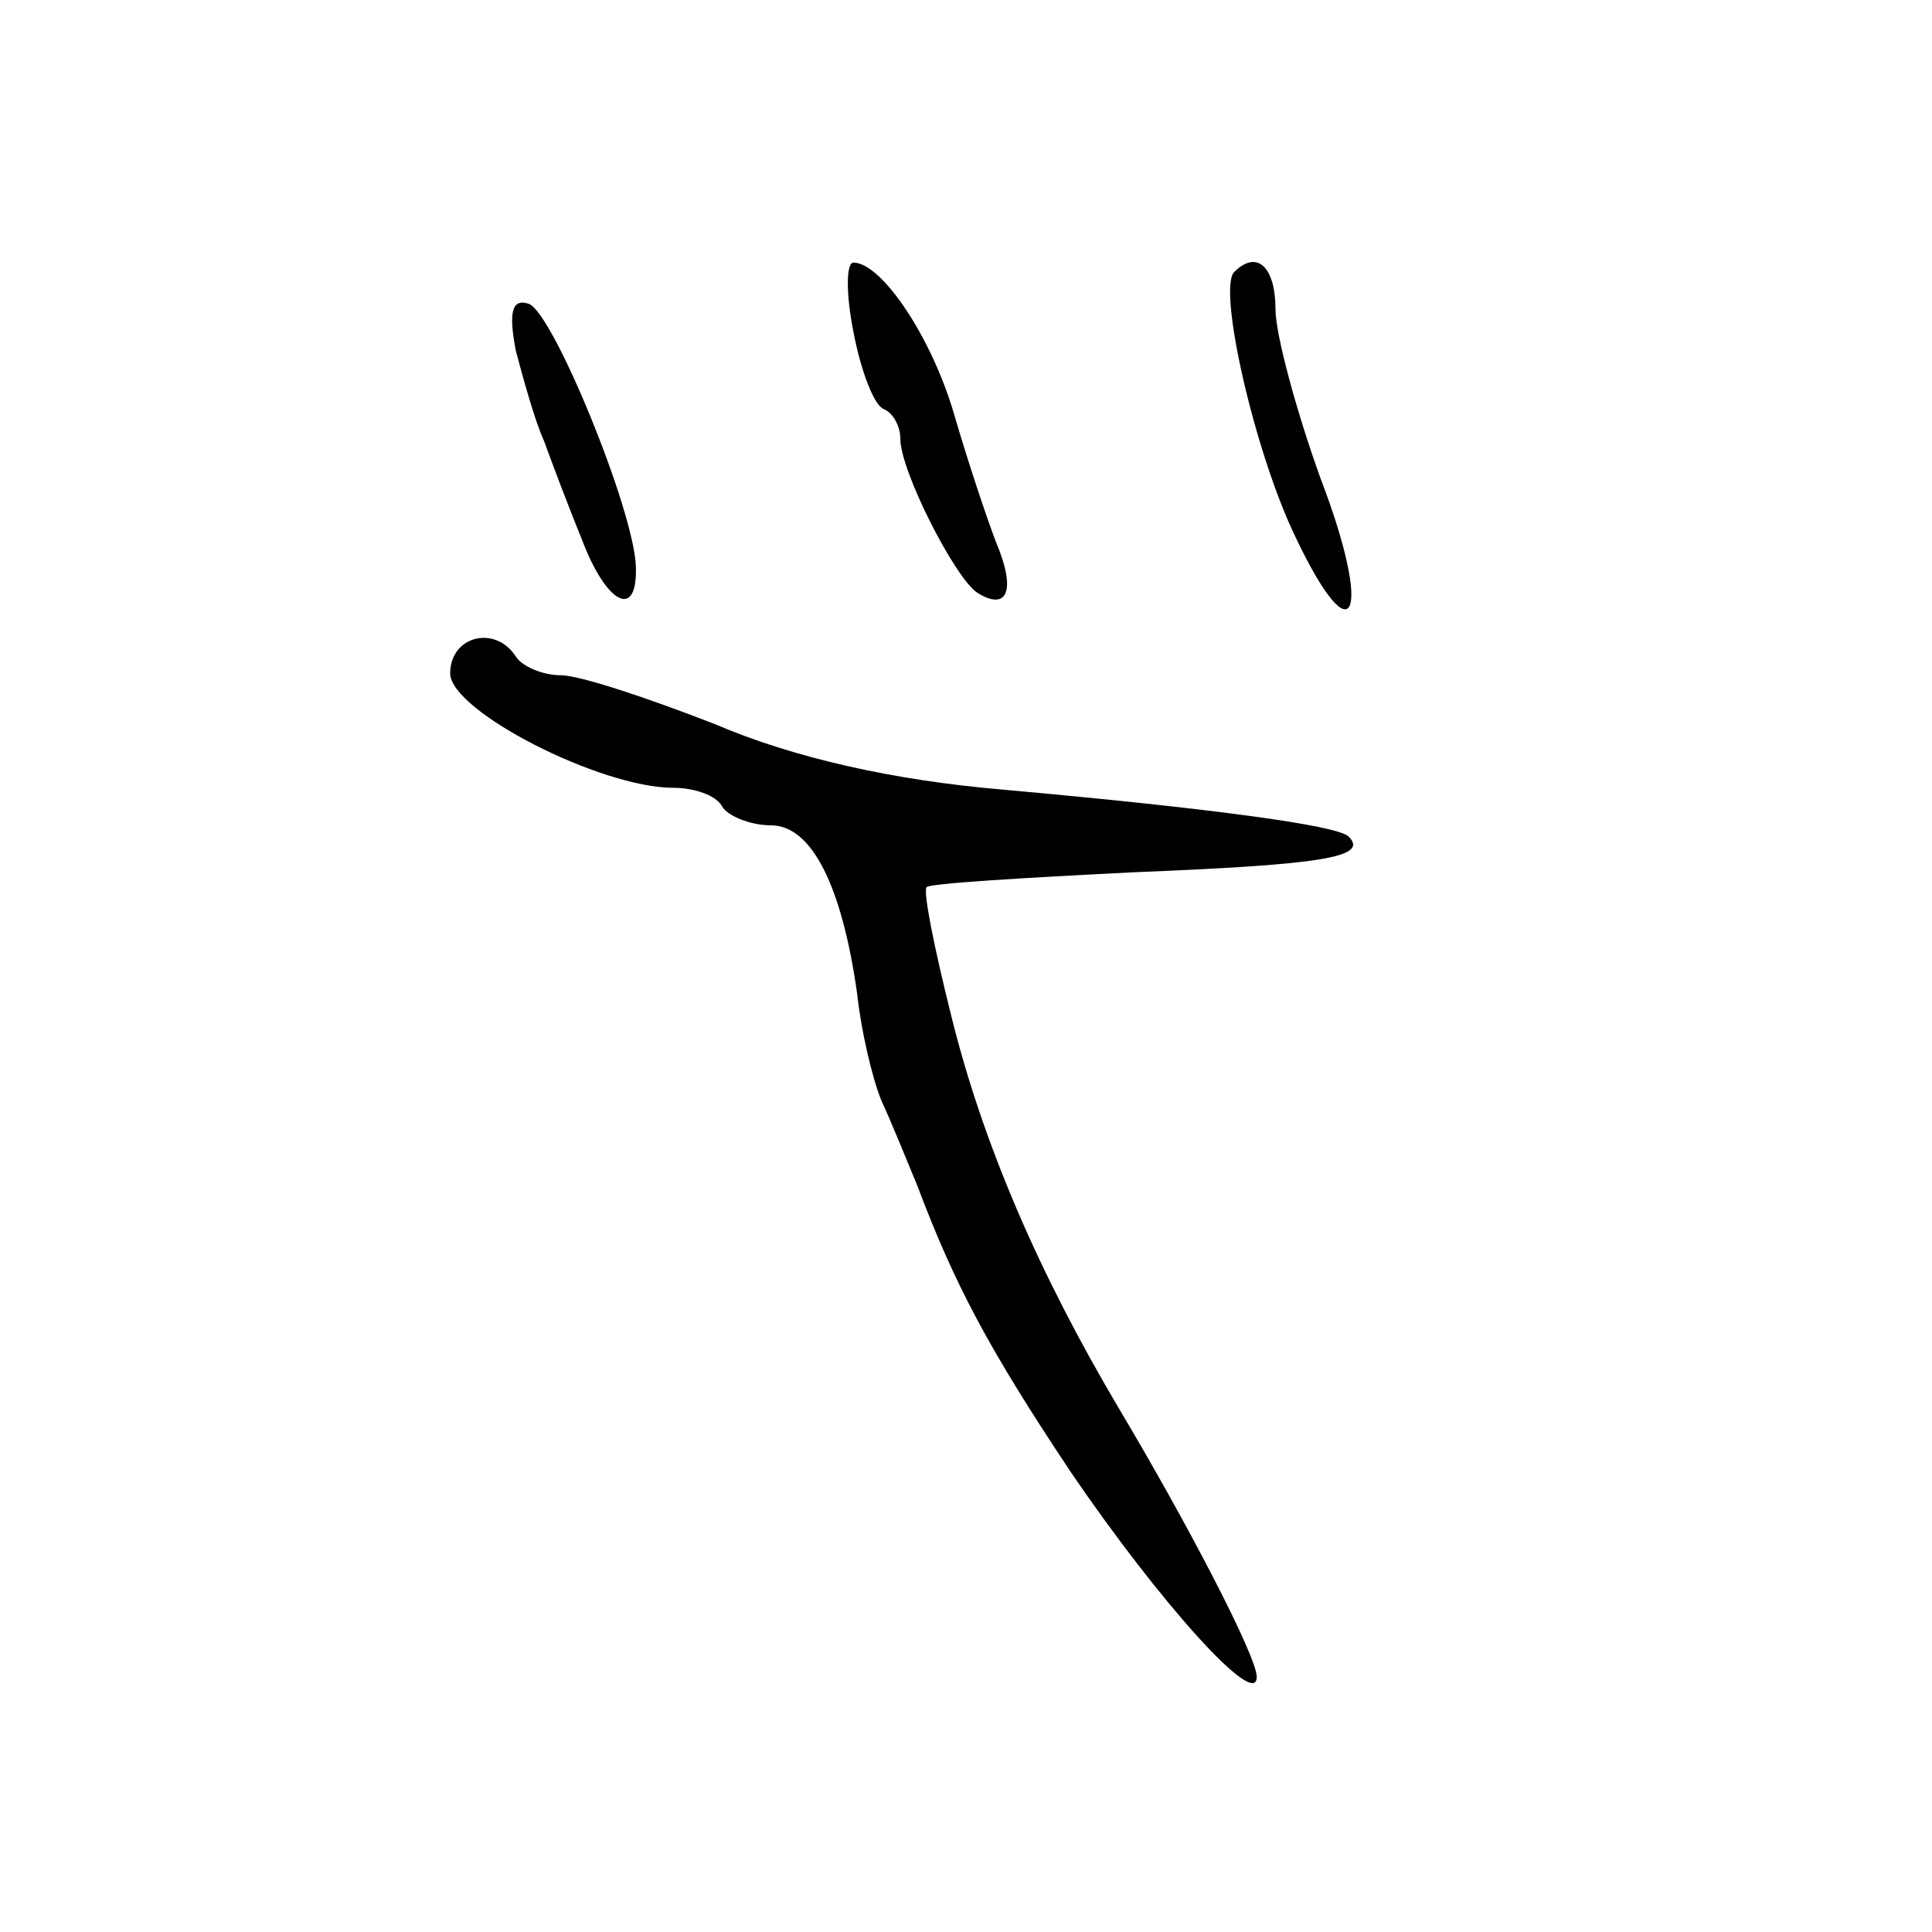
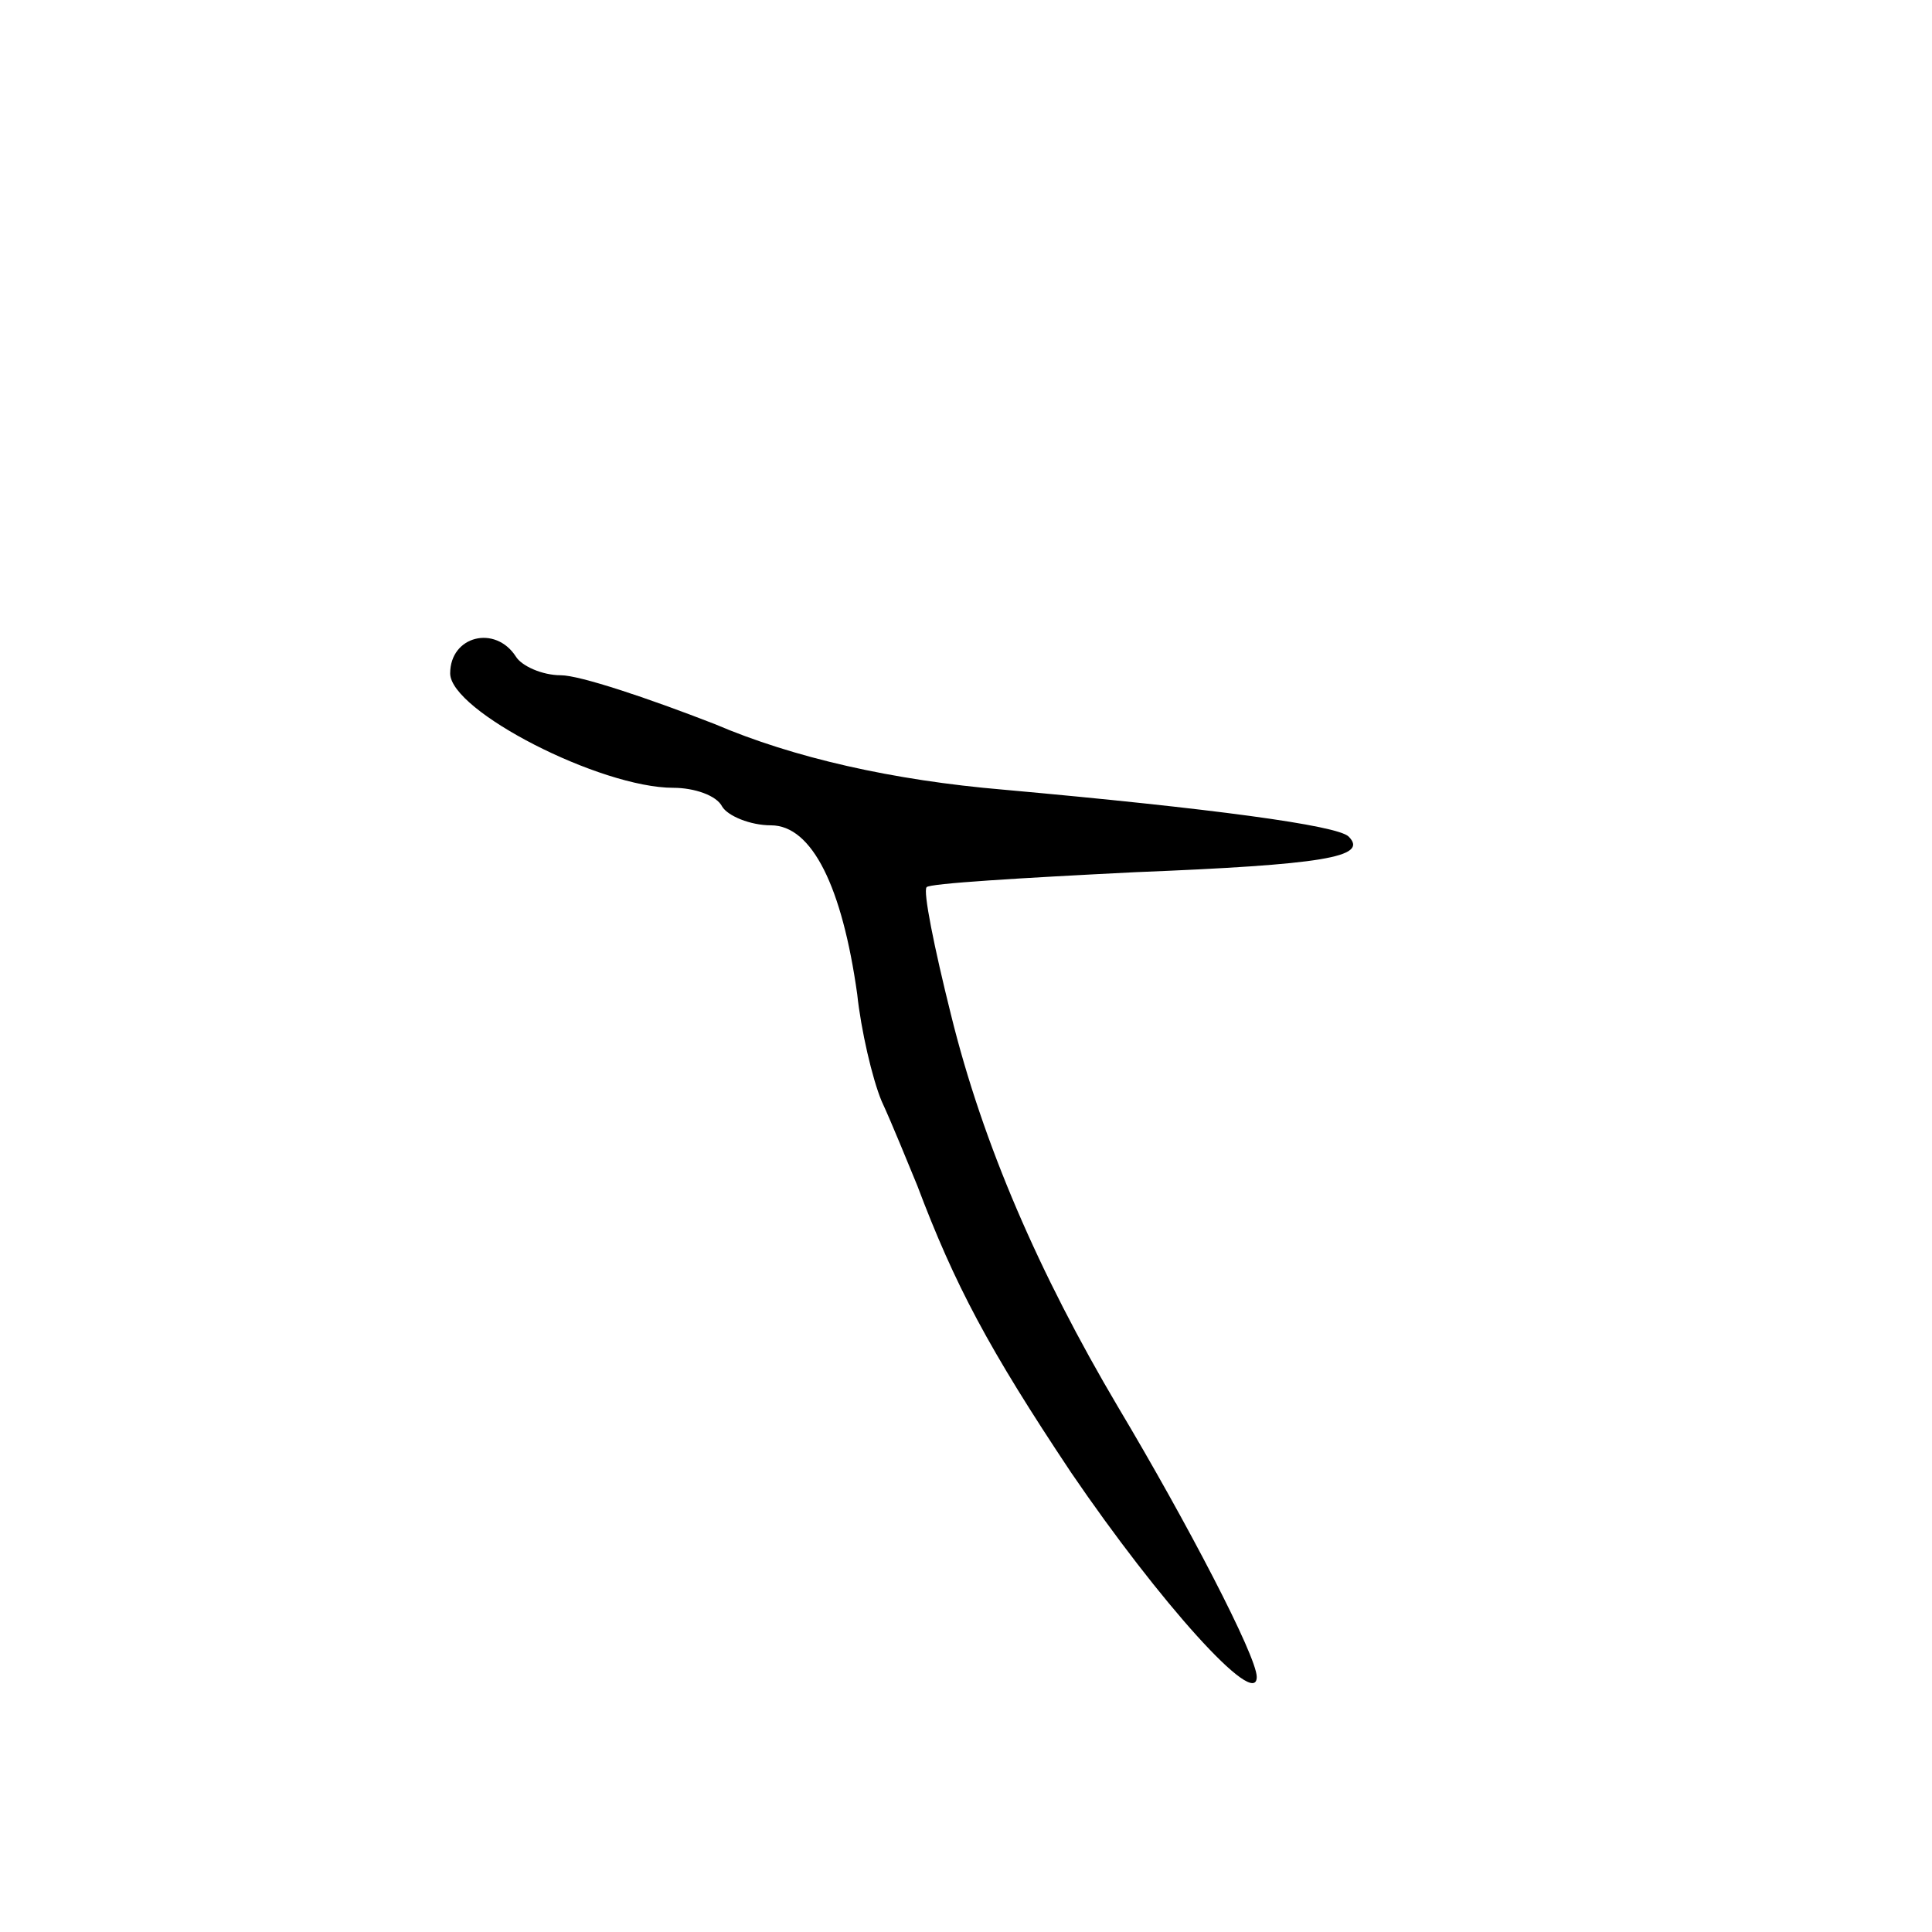
<svg xmlns="http://www.w3.org/2000/svg" version="1.0" width="103pt" height="103pt" viewBox="0 0 103 103" preserveAspectRatio="xMidYMid meet">
  <g transform="translate(0,103) scale(0.1,-0.1)" fill="#000000" stroke="none">
-     <path d="M455 853 c4 -21 11 -39 16 -41 5 -2 9 -9 9 -16 0 -17 29 -74 41 -82 16 -10 21 1 10 27 -5 13 -15 43 -22 67 -12 42 -39 82 -54 82 -4 0 -4 -17 0 -37z" />
-     <path d="M658 885 c-9 -9 11 -97 33 -142 31 -65 41 -41 13 32 -13 36 -24 77 -24 90 0 23 -10 32 -22 20z" />
-     <path d="M275 843 c4 -15 10 -37 15 -48 4 -11 13 -35 20 -52 13 -35 30 -44 29 -15 -1 30 -44 135 -57 140 -9 3 -11 -4 -7 -25z" />
    <path d="M240 671 c0 -20 80 -61 119 -61 11 0 23 -4 26 -10 3 -5 15 -10 26 -10 22 0 38 -33 46 -90 2 -19 8 -45 13 -57 6 -13 14 -33 19 -45 20 -53 38 -87 82 -153 47 -69 99 -127 99 -109 0 11 -37 82 -74 144 -42 71 -72 140 -89 209 -9 36 -15 66 -13 68 1 2 51 5 111 8 100 4 125 8 114 19 -6 6 -73 15 -184 25 -59 5 -112 17 -154 35 -36 14 -72 26 -82 26 -10 0 -21 5 -24 10 -11 17 -35 11 -35 -9z" />
  </g>
</svg>